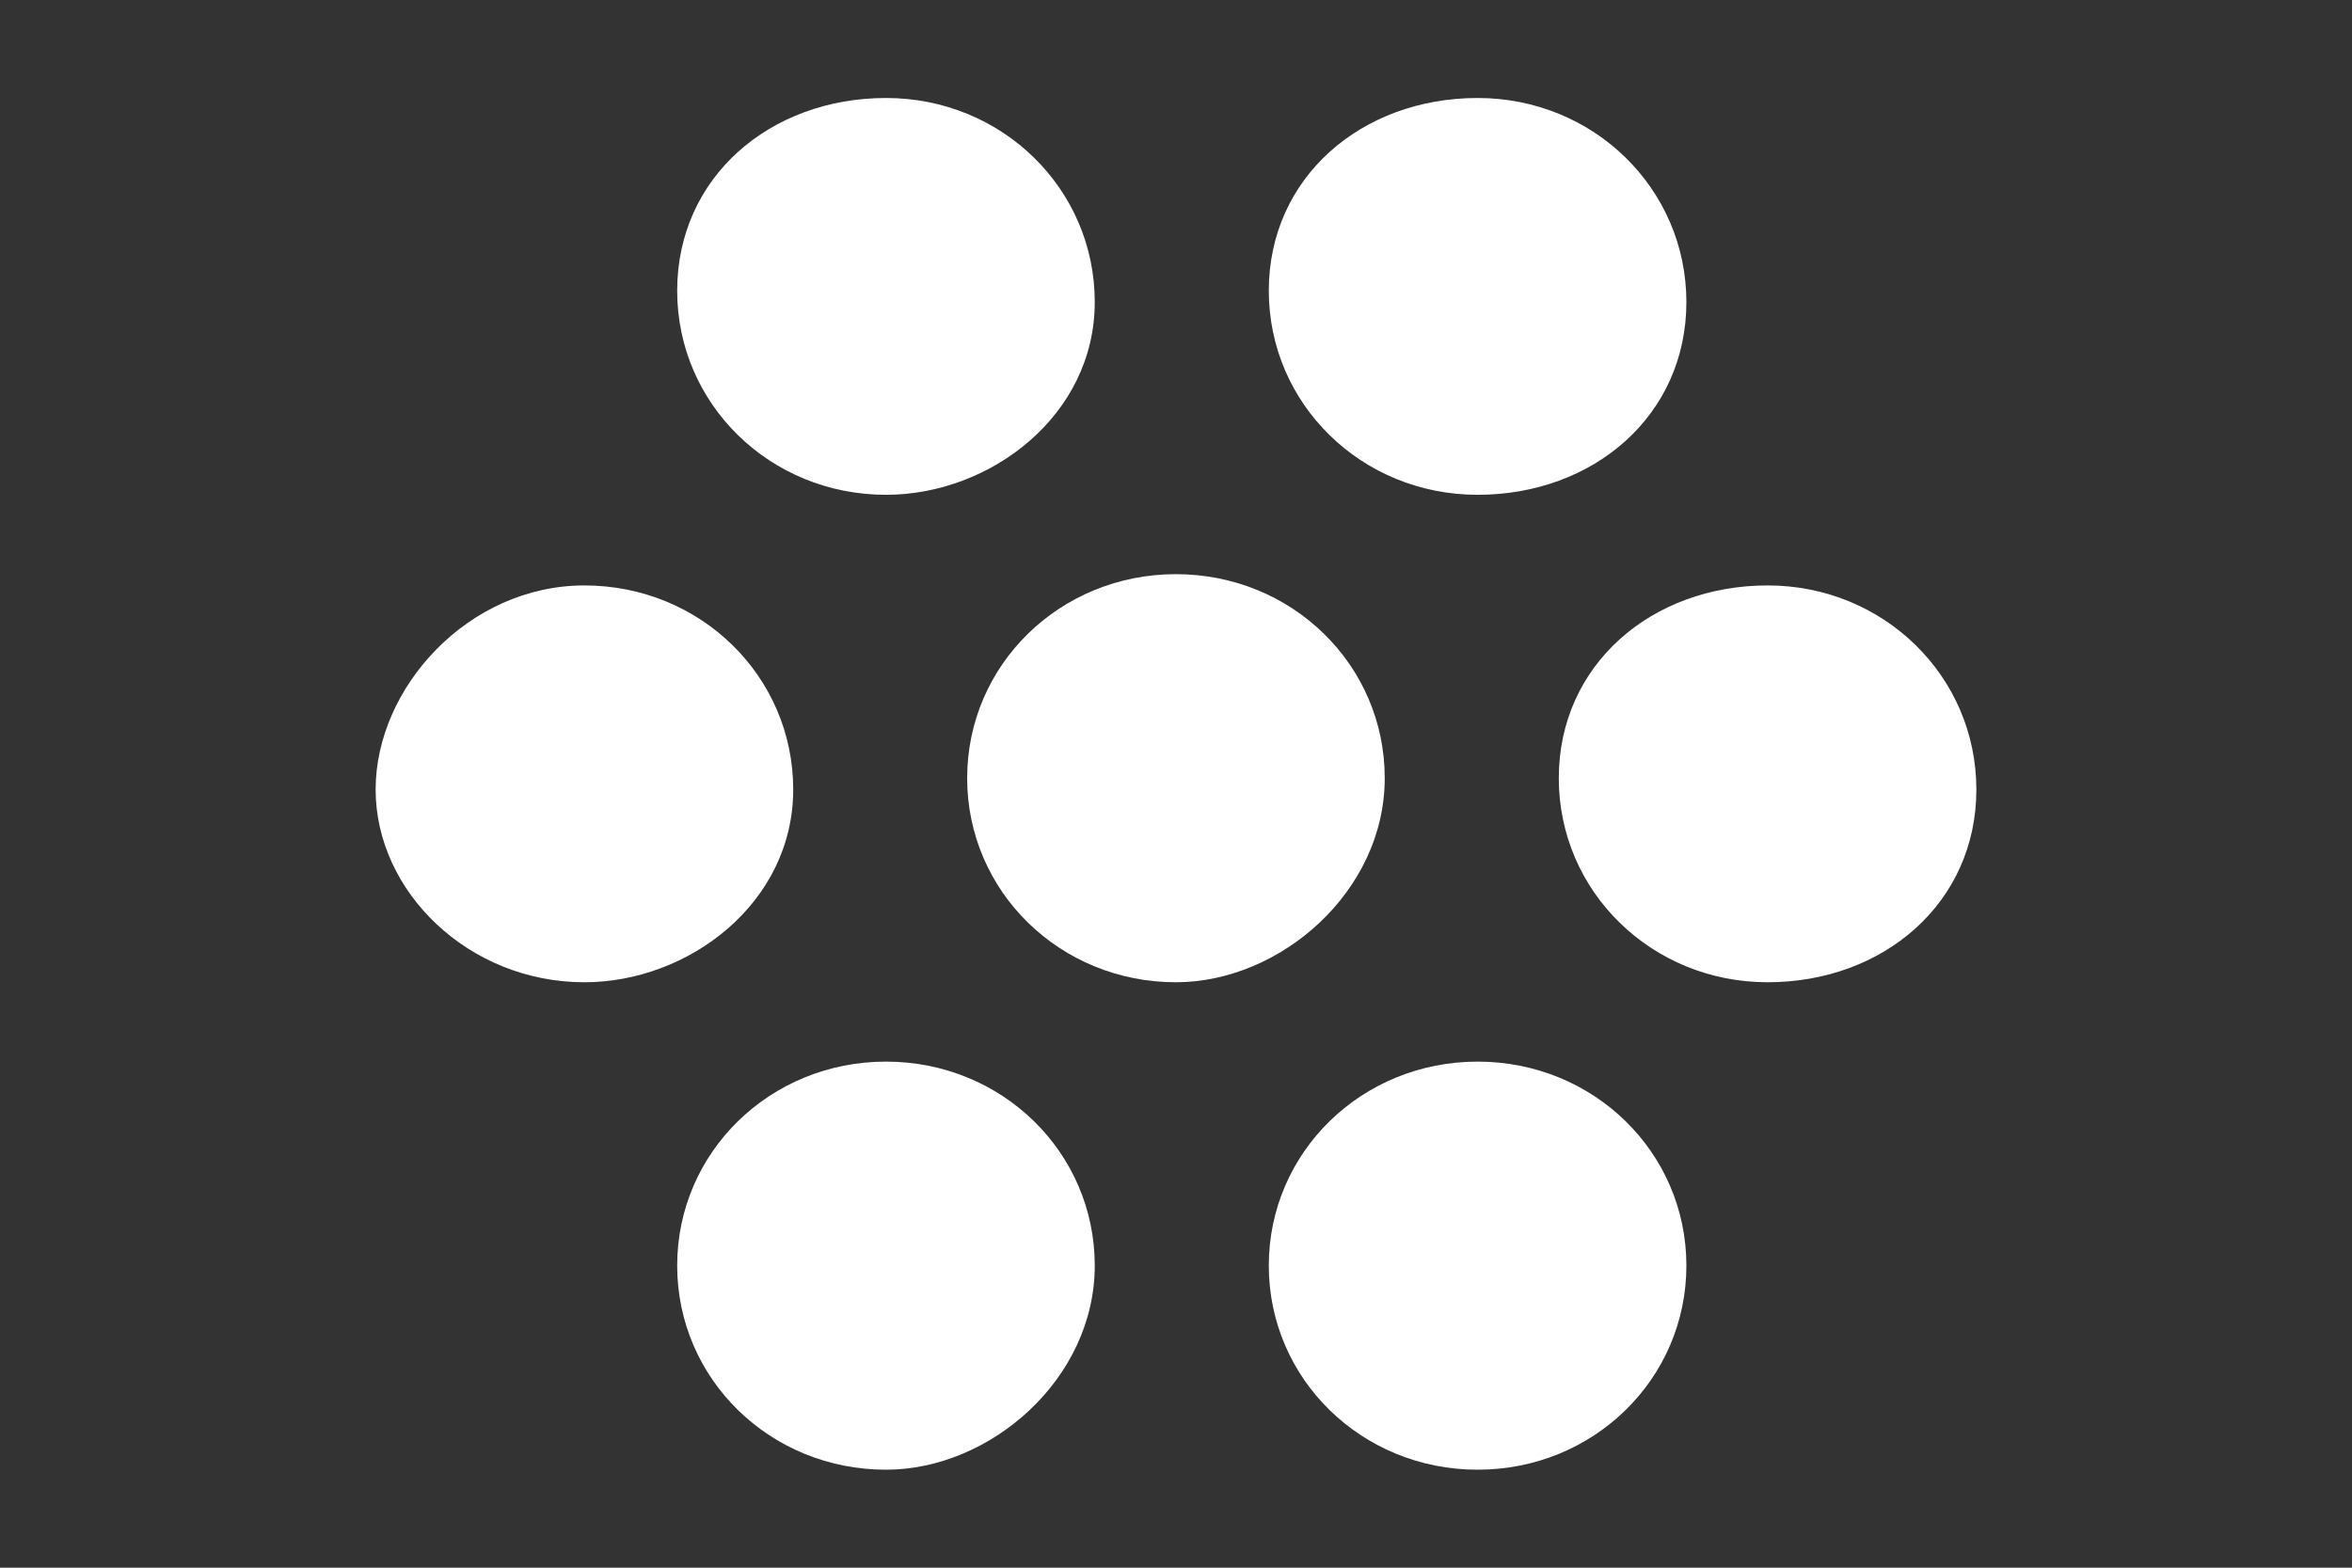
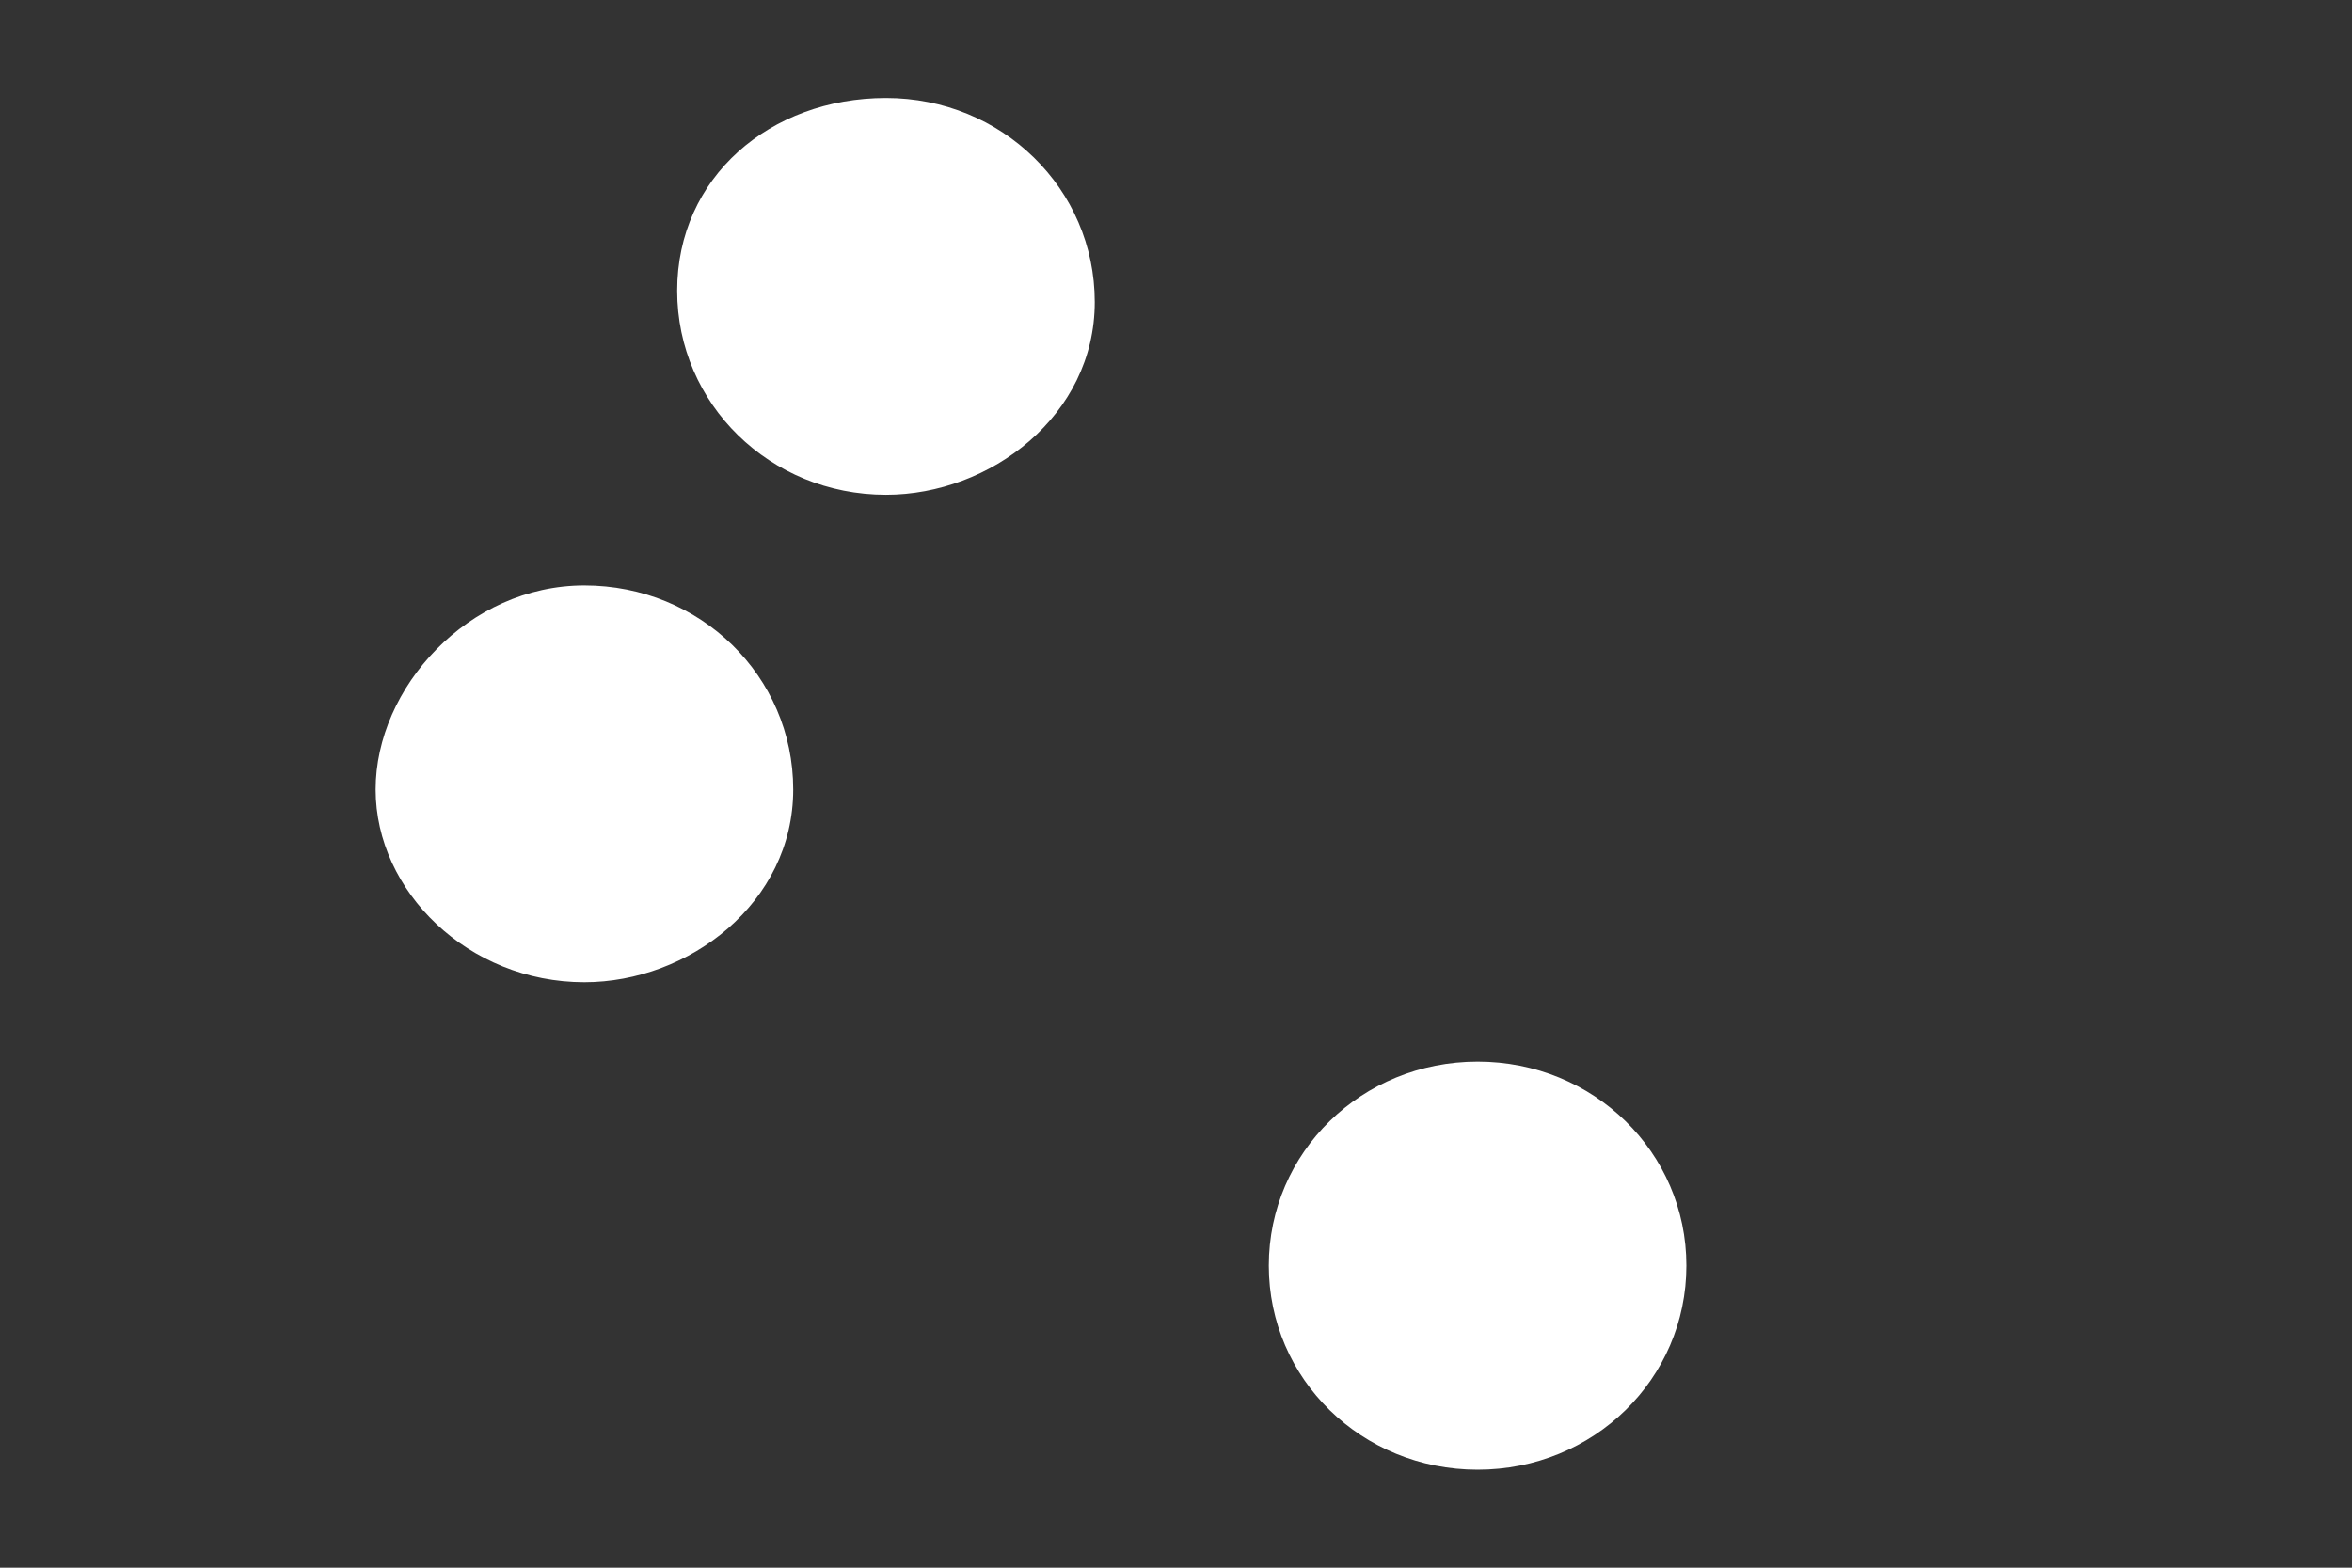
<svg xmlns="http://www.w3.org/2000/svg" width="24" height="16" viewBox="0 0 24 16" fill="none">
  <rect x="0" y="0" width="24" height="16" fill="#333333" stroke="none" />
  <path d="M5.963 10.025C4.78 10.025 3.833 9.099 3.833 8.058C3.833 7.017 4.78 5.975 5.963 5.975C7.147 5.975 8.094 6.901 8.094 8.058C8.094 9.215 7.029 10.025 5.963 10.025Z" fill="#FFFFFF" />
-   <path d="M11.999 10.025C10.816 10.025 9.869 9.099 9.869 7.942C9.869 6.785 10.816 5.86 11.999 5.86C13.183 5.86 14.13 6.785 14.13 7.942C14.13 9.099 13.065 10.025 11.999 10.025Z" fill="#FFFFFF" />
-   <path d="M18.037 10.025C16.853 10.025 15.906 9.099 15.906 7.942C15.906 6.785 16.853 5.975 18.037 5.975C19.22 5.975 20.167 6.901 20.167 8.058C20.167 9.215 19.22 10.025 18.037 10.025Z" fill="#FFFFFF" />
-   <path d="M9.041 15C7.857 15 6.91 14.074 6.91 12.917C6.91 11.76 7.857 10.835 9.041 10.835C10.224 10.835 11.171 11.76 11.171 12.917C11.171 14.074 10.106 15 9.041 15Z" fill="#FFFFFF" />
  <path d="M15.078 15C13.894 15 12.947 14.074 12.947 12.917C12.947 11.76 13.894 10.835 15.078 10.835C16.261 10.835 17.208 11.76 17.208 12.917C17.208 14.074 16.261 15 15.078 15Z" fill="#FFFFFF" />
  <path d="M9.041 5.05C7.857 5.05 6.91 4.124 6.91 2.967C6.91 1.81 7.857 1 9.041 1C10.224 1 11.171 1.926 11.171 3.083C11.171 4.24 10.106 5.05 9.041 5.05Z" fill="#FFFFFF" />
-   <path d="M15.078 5.05C13.894 5.05 12.947 4.124 12.947 2.967C12.947 1.81 13.894 1 15.078 1C16.261 1 17.208 1.926 17.208 3.083C17.208 4.24 16.261 5.05 15.078 5.05Z" fill="#FFFFFF" />
</svg>